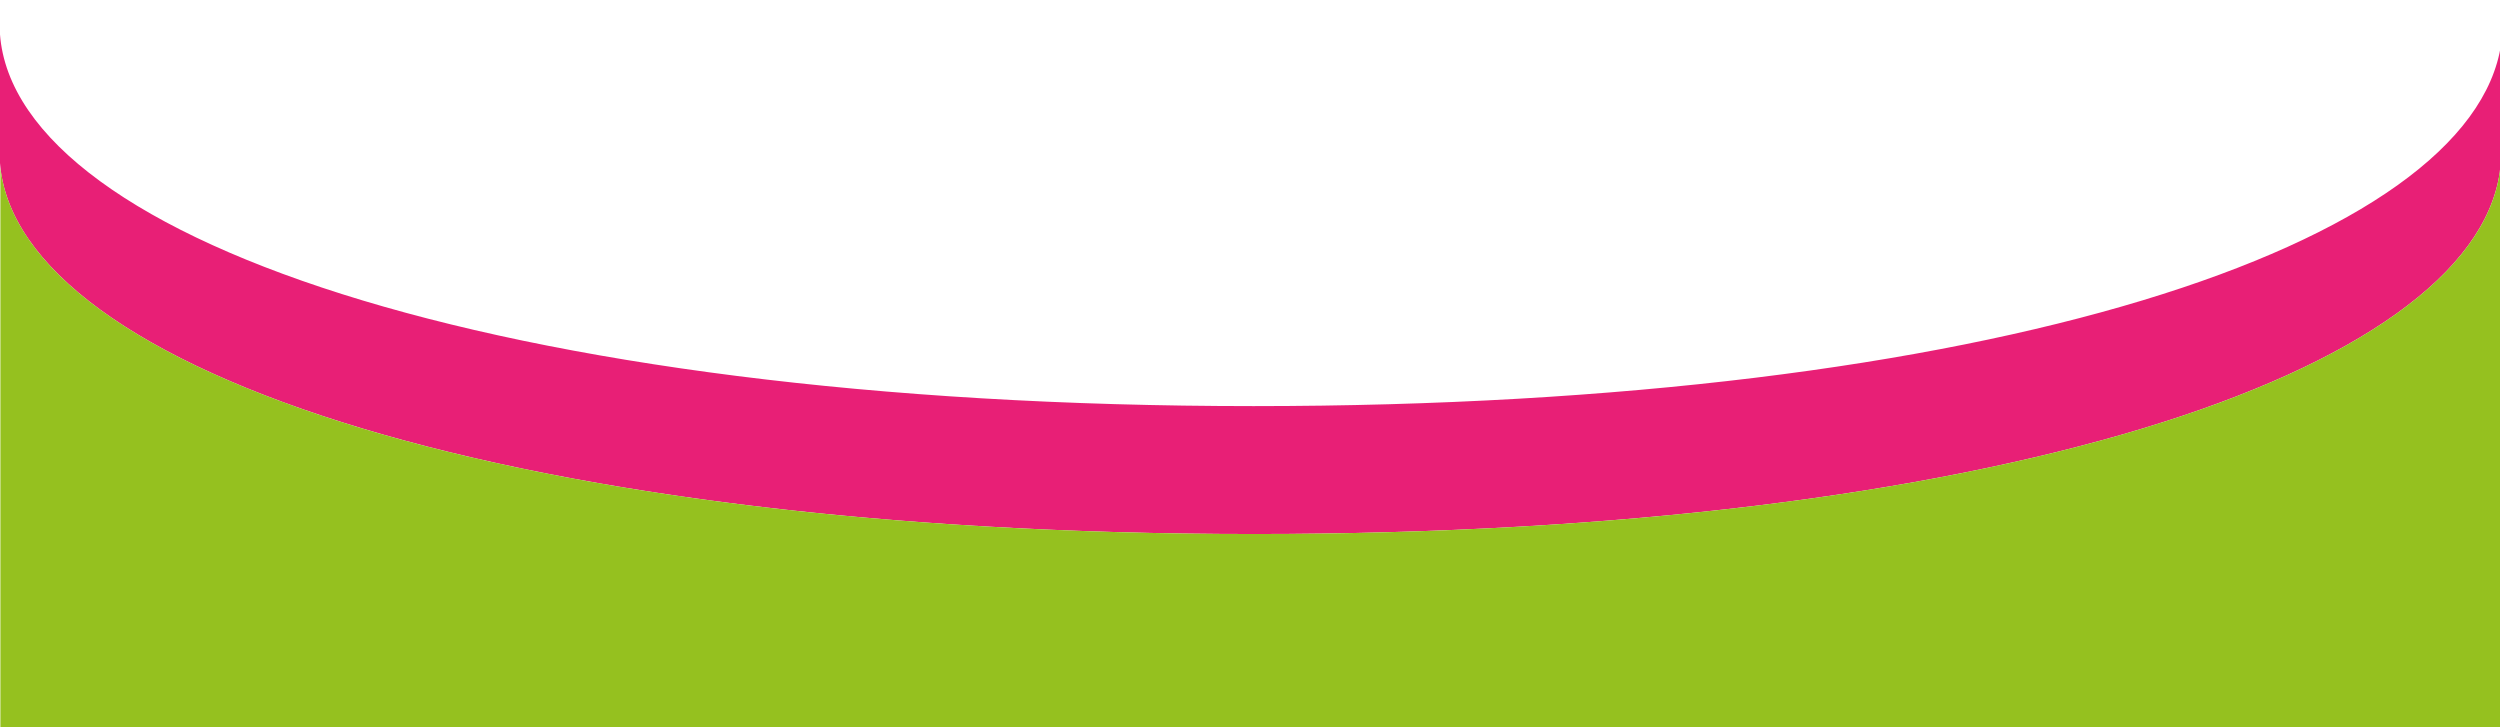
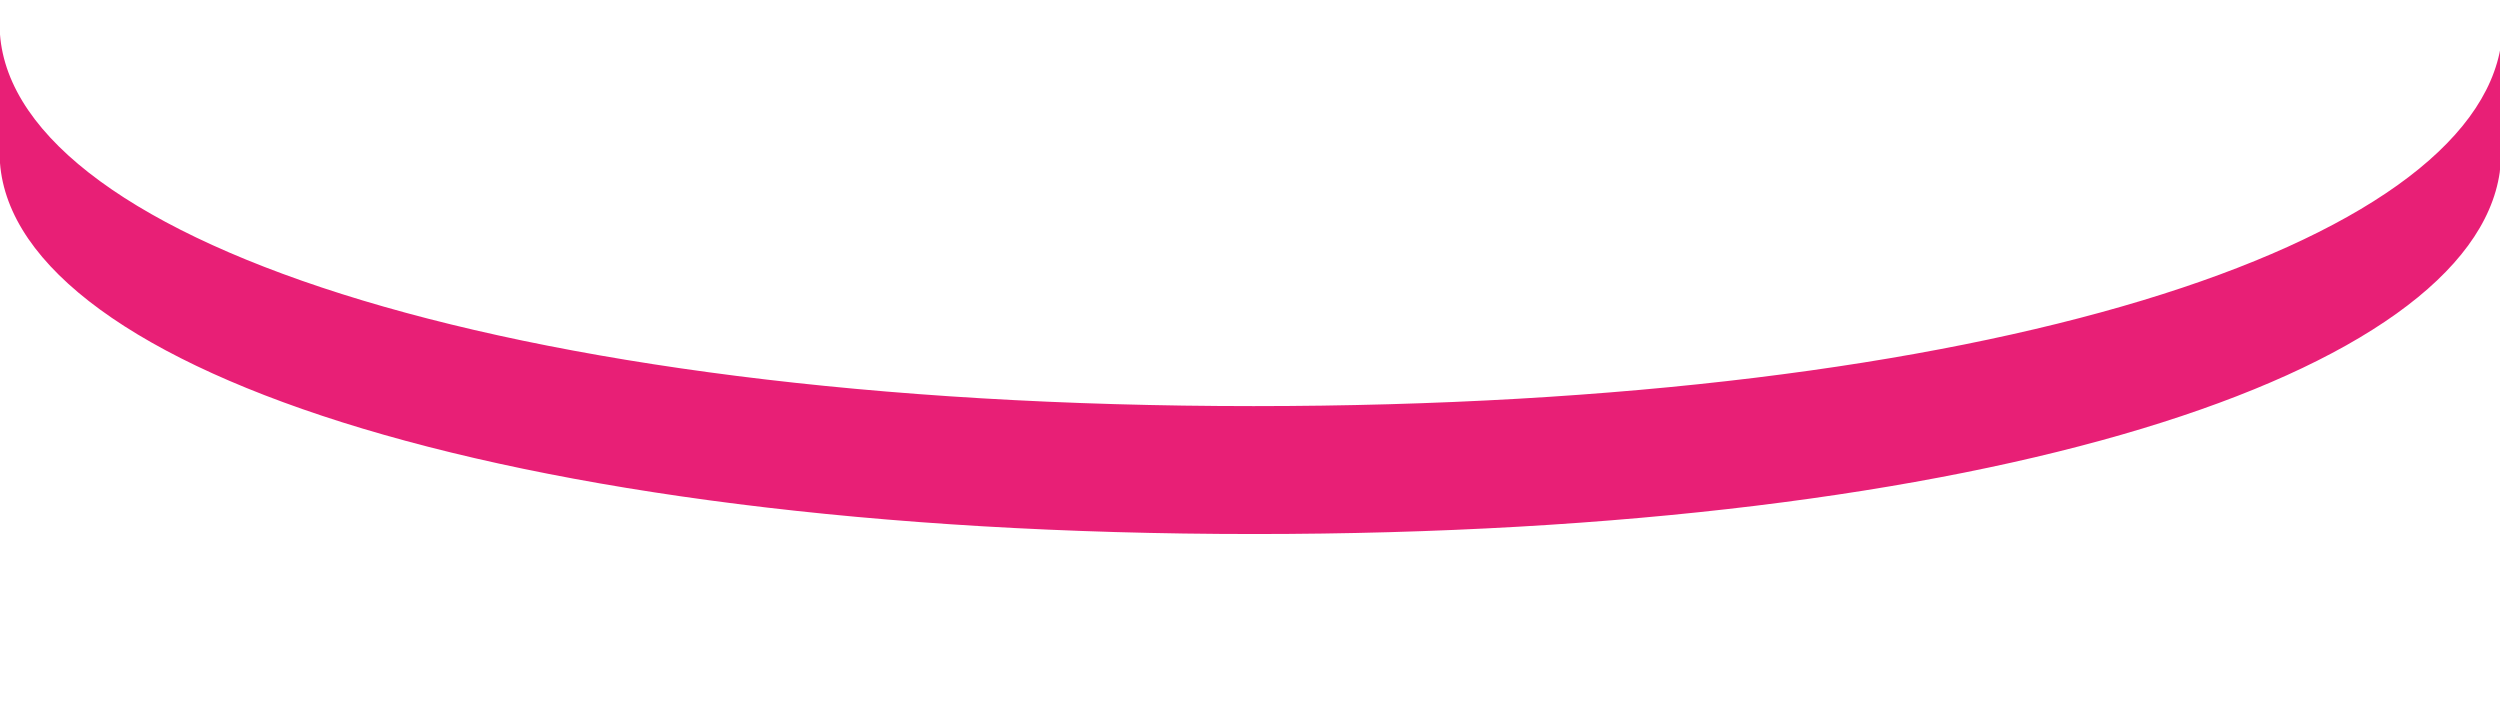
<svg xmlns="http://www.w3.org/2000/svg" id="Layer_1" x="0px" y="0px" viewBox="0 0 1925 559.8" style="enable-background:new 0 0 1925 559.8;" xml:space="preserve">
  <style type="text/css"> .st0{fill:#E81F76;} .st1{fill:#95C11F;} </style>
  <path class="st0" d="M965.3,312.7c-585,0-965.6-132.2-965.6-294v99c0,161.8,381.1,293.5,966.1,293.5c566.8,0,936.6-123.6,959-278.5 c0,0,1.1-10.2,1.1-15v-84C1903.5,188.6,1532.1,312.7,965.3,312.7z" />
-   <path class="st1" d="M1924.8,132.7c-22.4,154.9-392.2,278.5-959,278.5c-571.6,0-948.6-125.7-965.5-282.5v431.1h1925V127.7 C1925,130.5,1924.8,132.7,1924.8,132.7z" />
</svg>